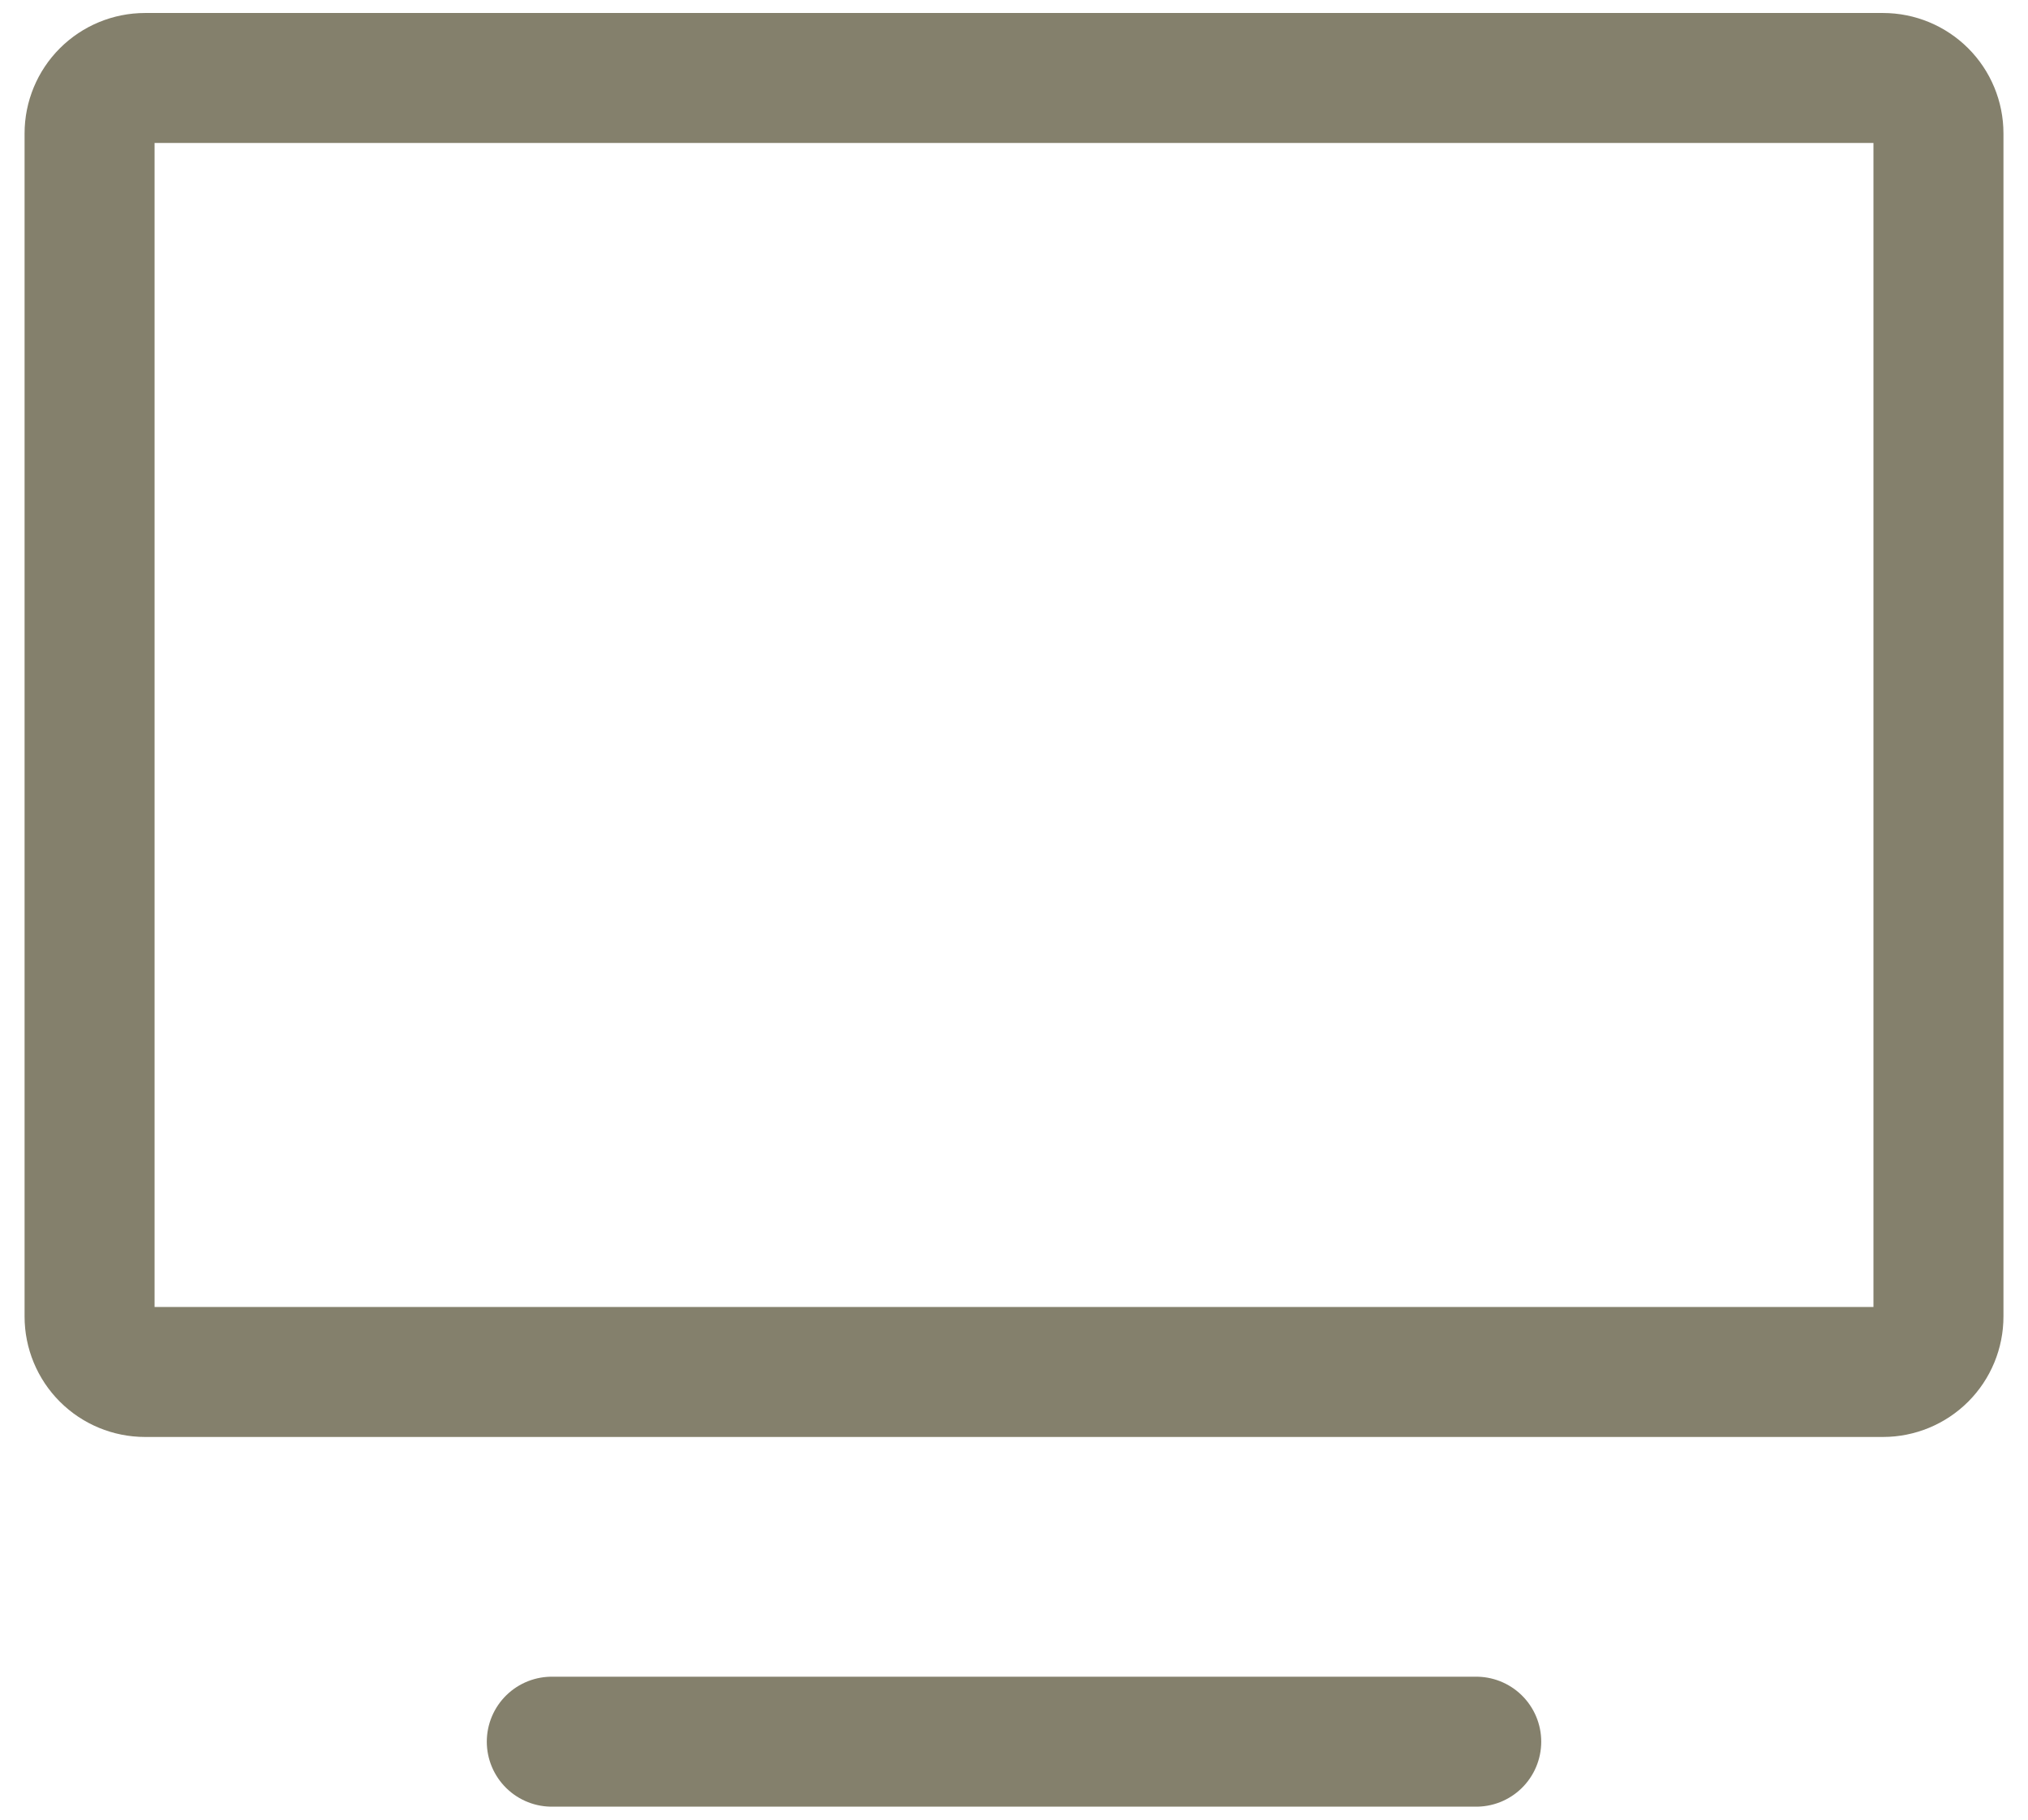
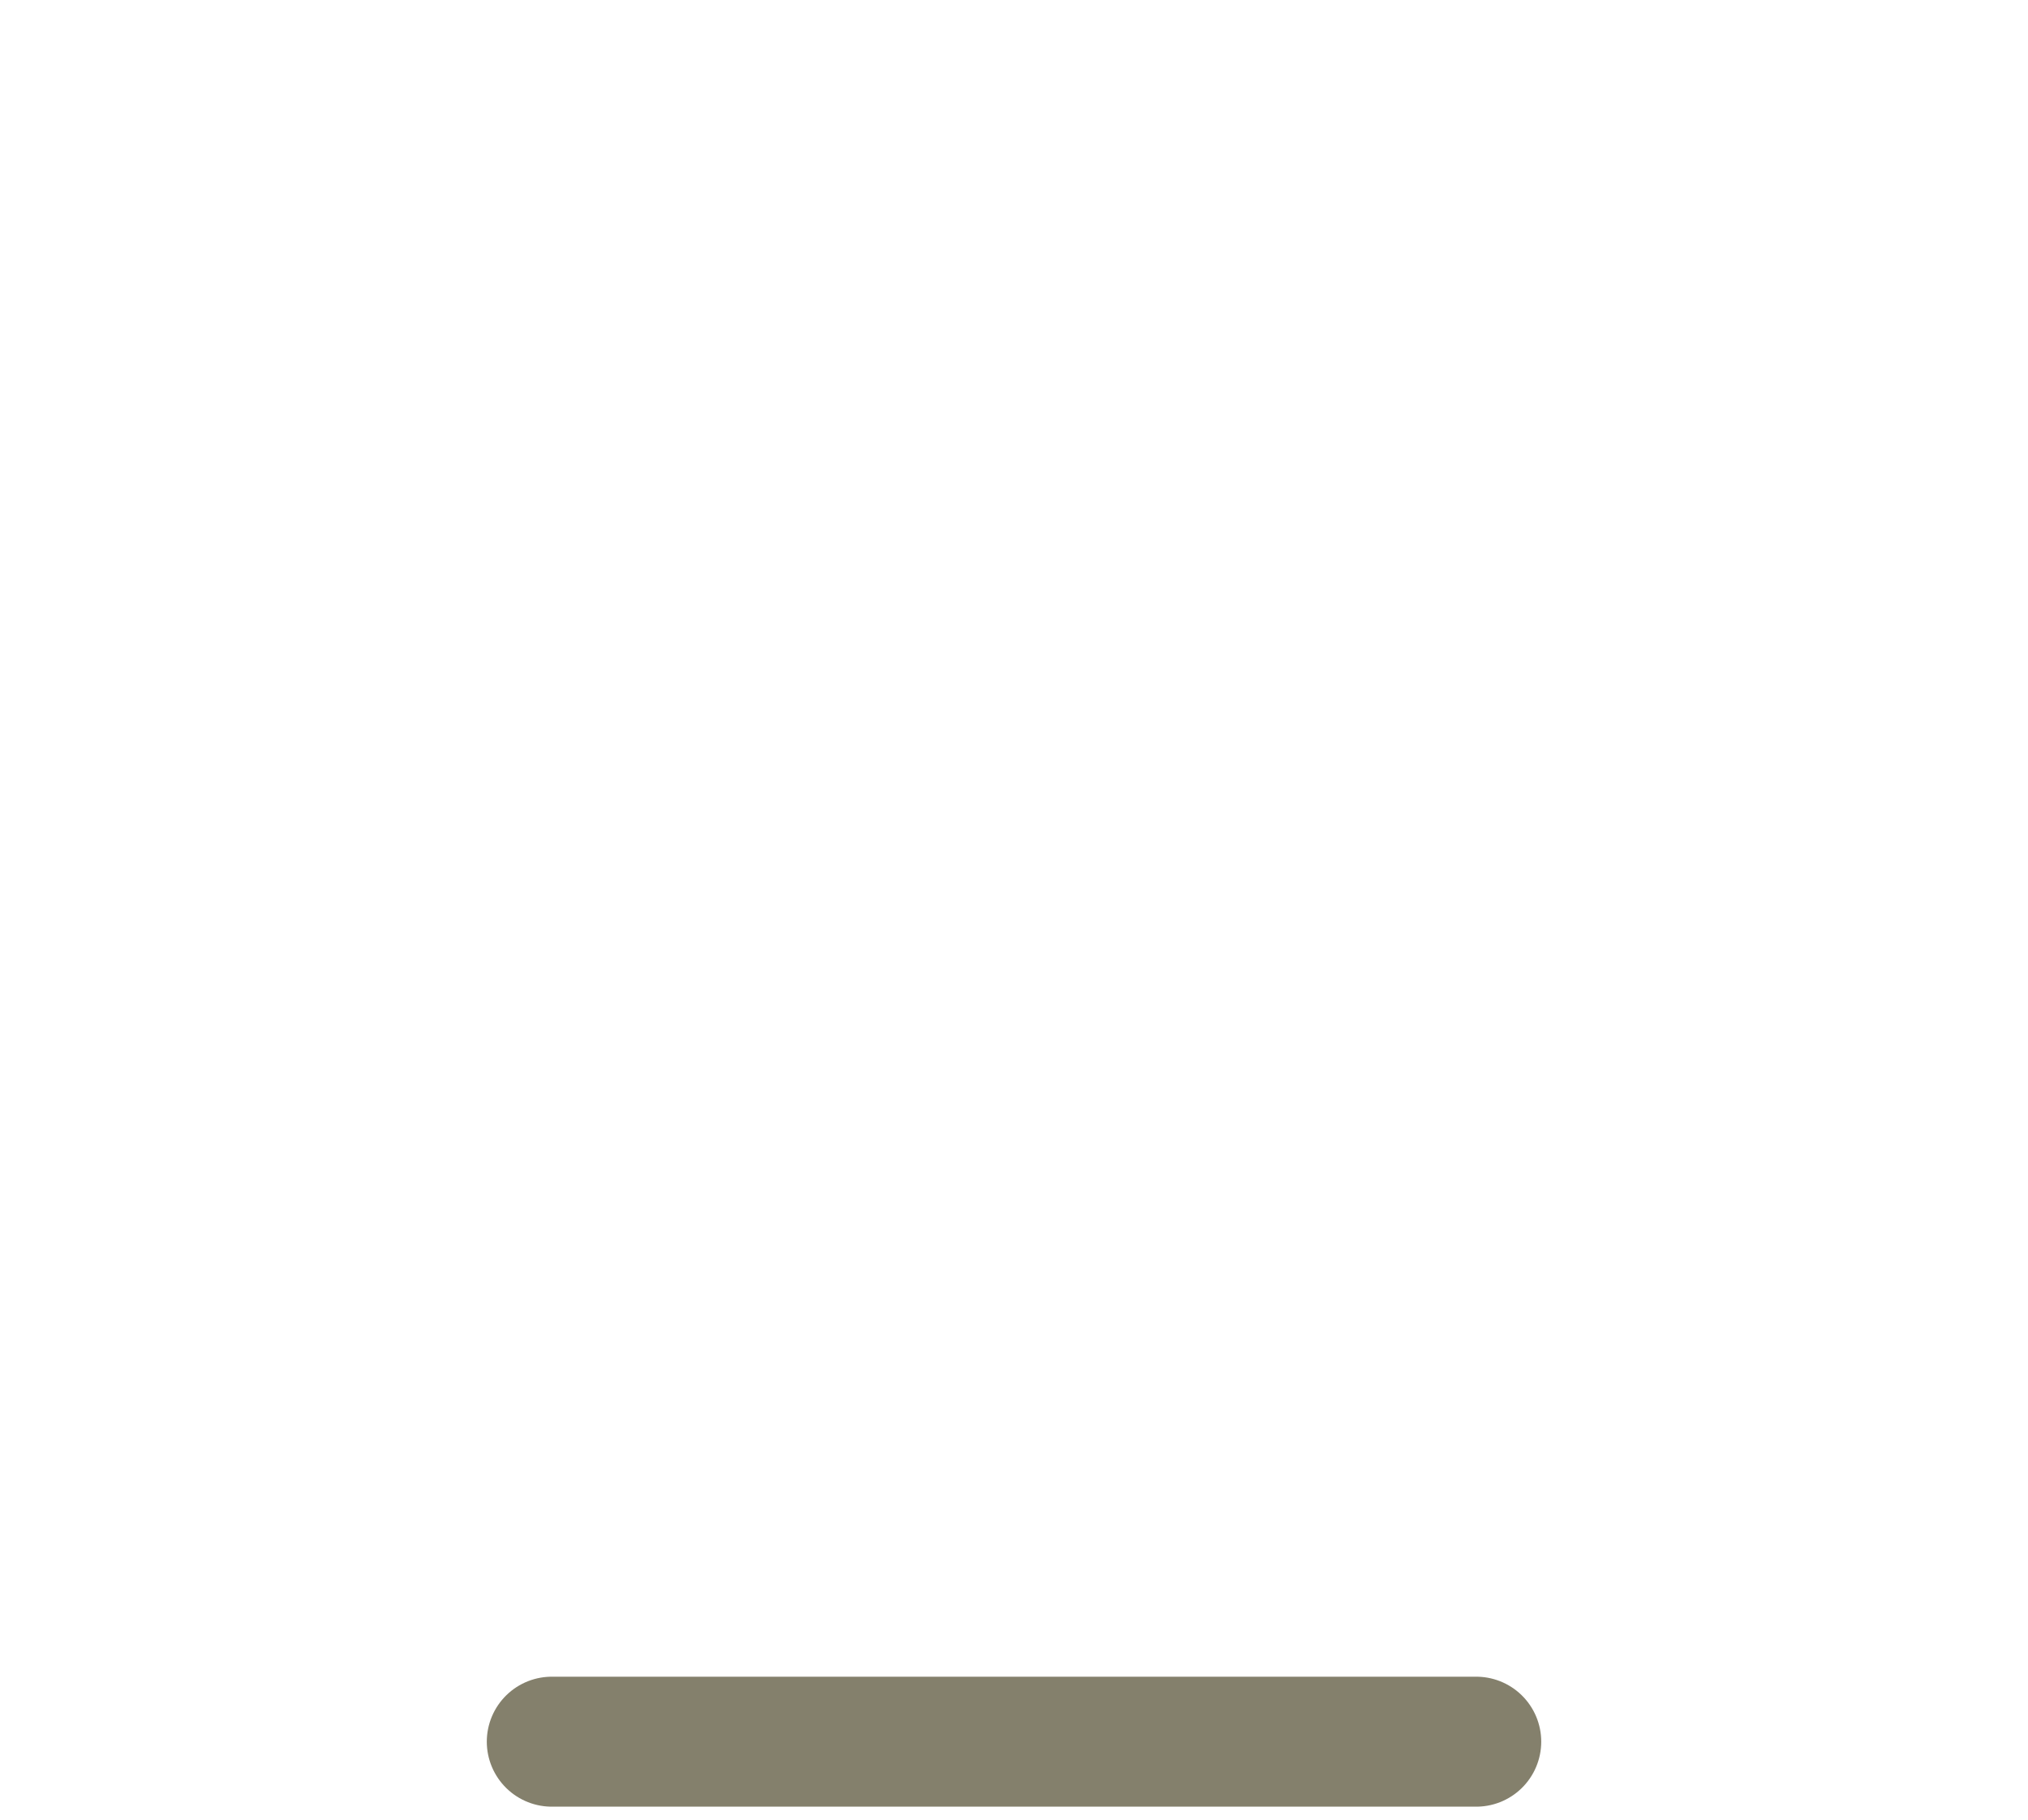
<svg xmlns="http://www.w3.org/2000/svg" width="78" height="70" viewBox="0 0 78 70" fill="none">
  <path d="M21.223 67H56.778" stroke="#84806C" stroke-width="5" stroke-linecap="round" stroke-linejoin="round" />
-   <path d="M3.445 50.644V5.133C3.445 4.568 3.67 4.025 4.07 3.625C4.47 3.225 5.013 3 5.579 3H72.423C72.989 3 73.531 3.225 73.932 3.625C74.332 4.025 74.556 4.568 74.556 5.133V50.644C74.556 51.21 74.332 51.753 73.932 52.153C73.531 52.553 72.989 52.778 72.423 52.778H5.579C5.013 52.778 4.47 52.553 4.07 52.153C3.67 51.753 3.445 51.21 3.445 50.644Z" stroke="#84806C" stroke-width="5" />
</svg>